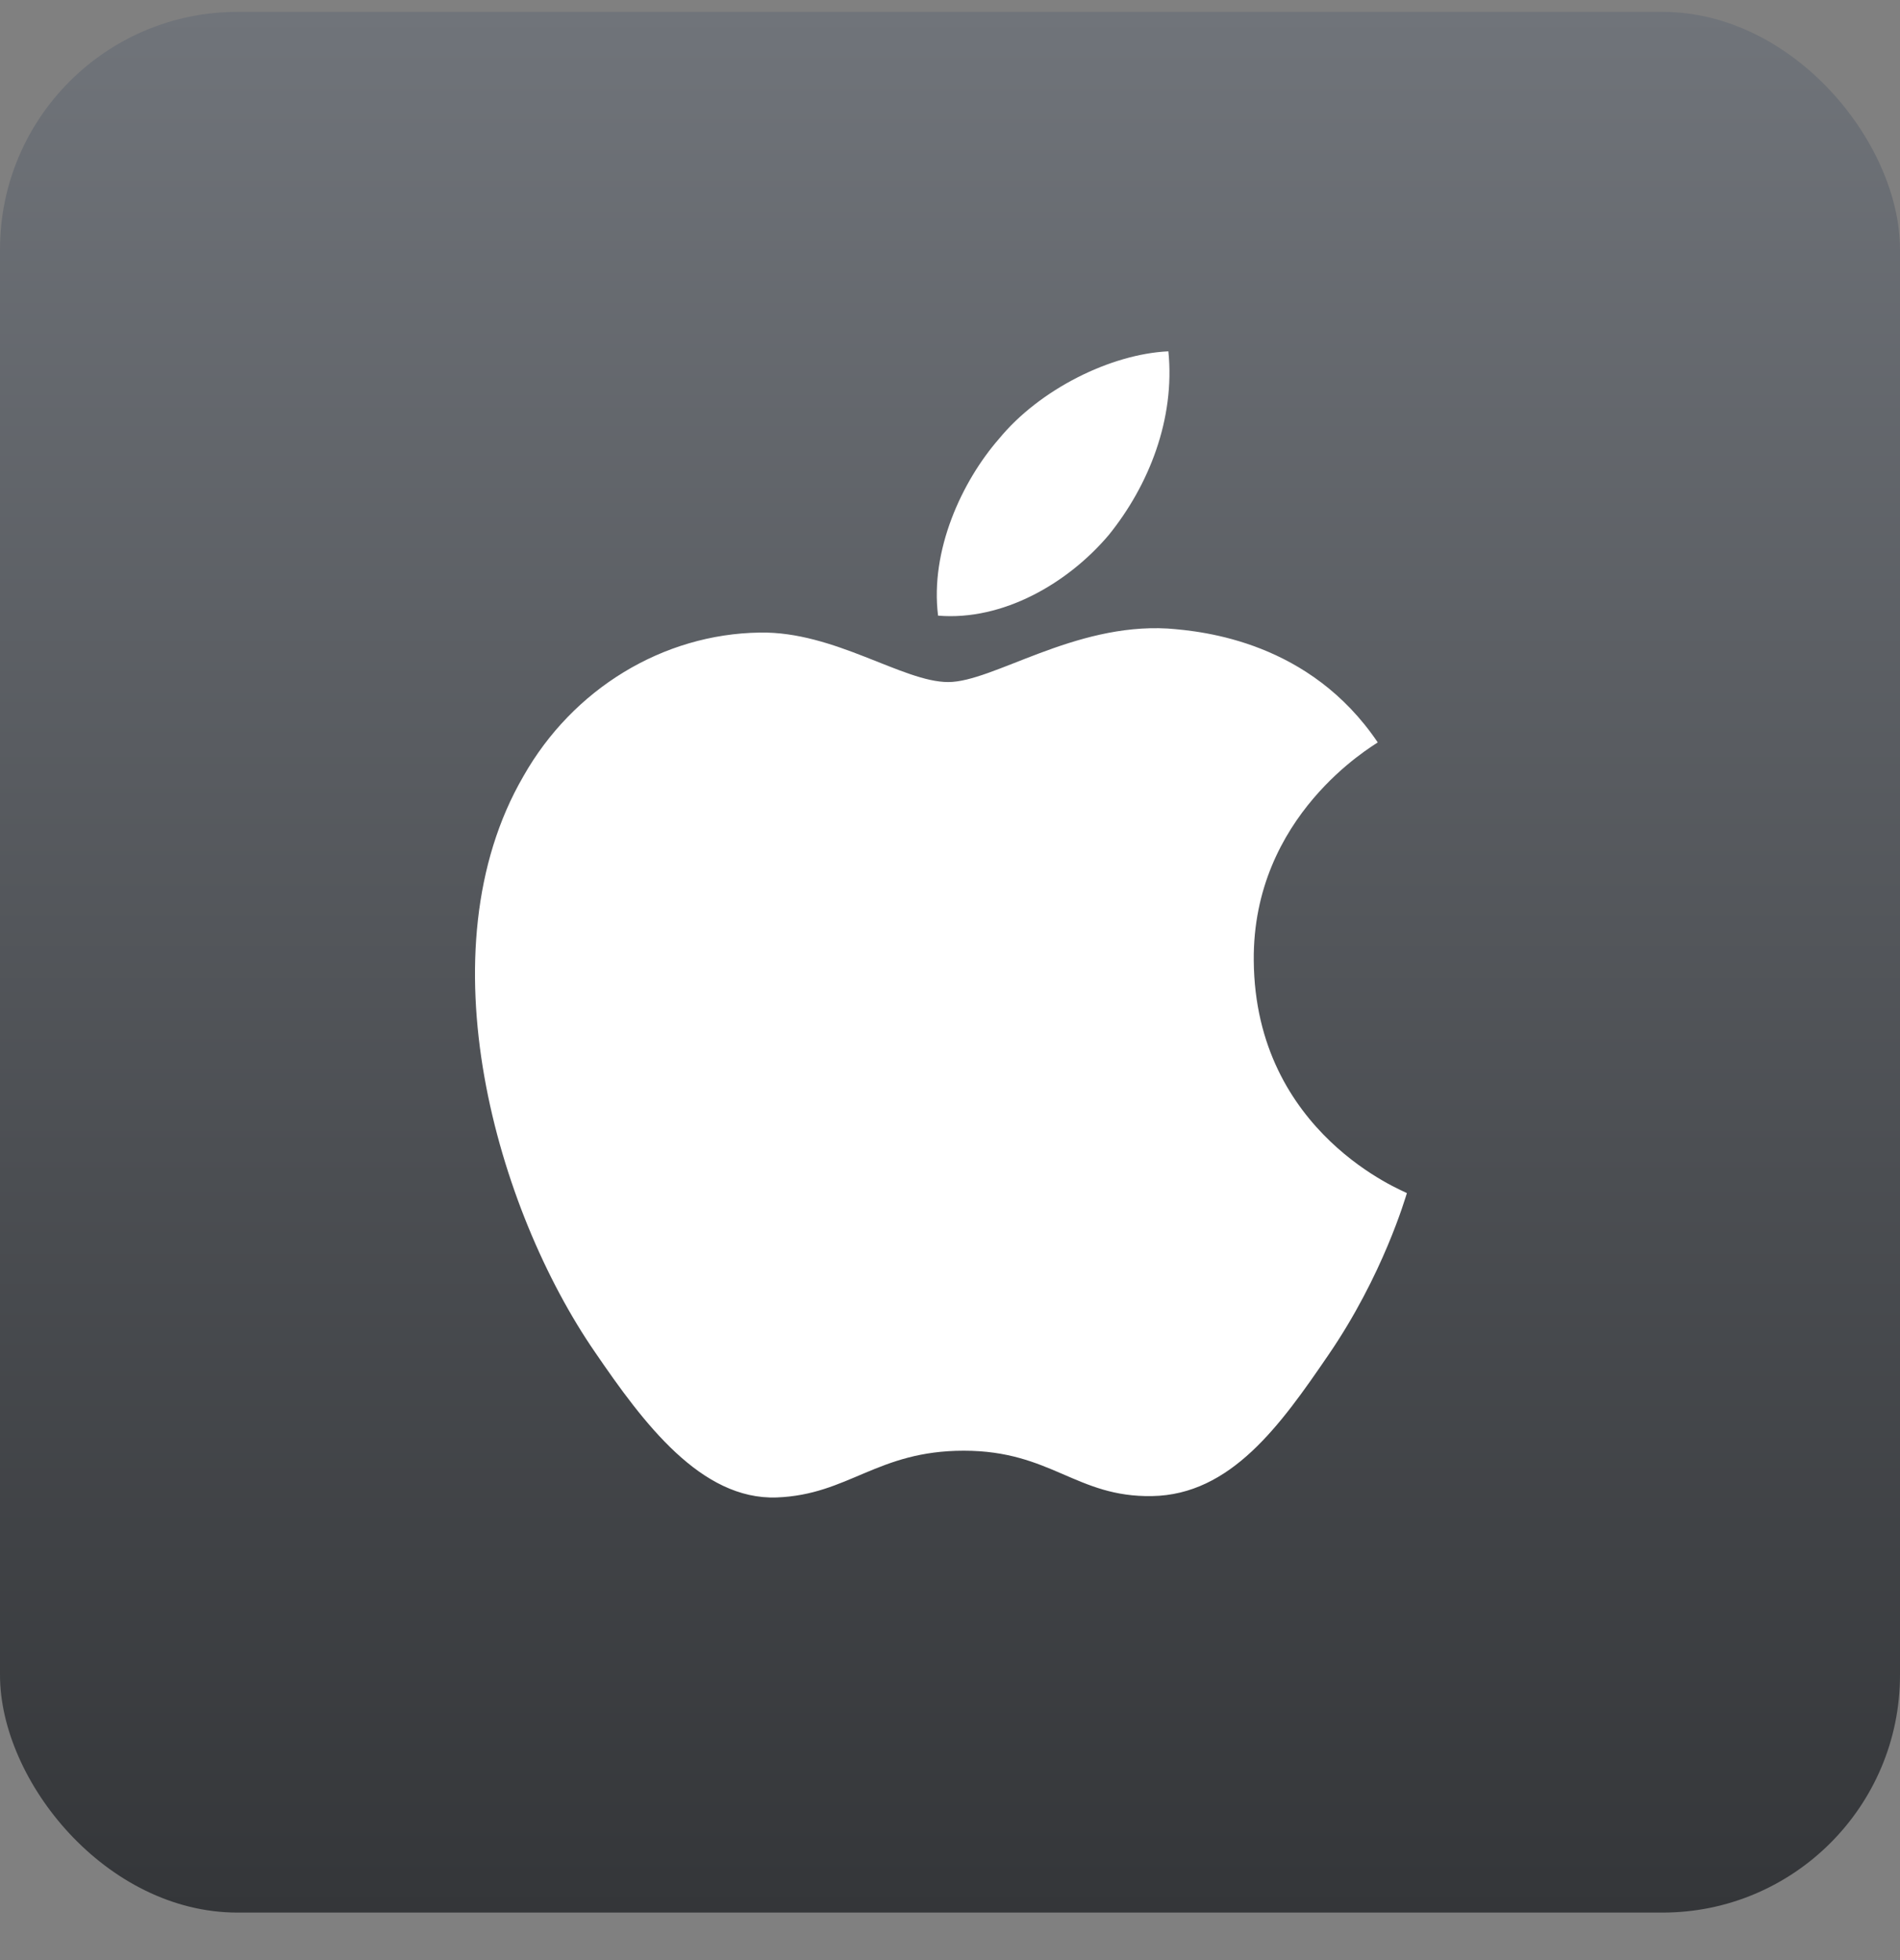
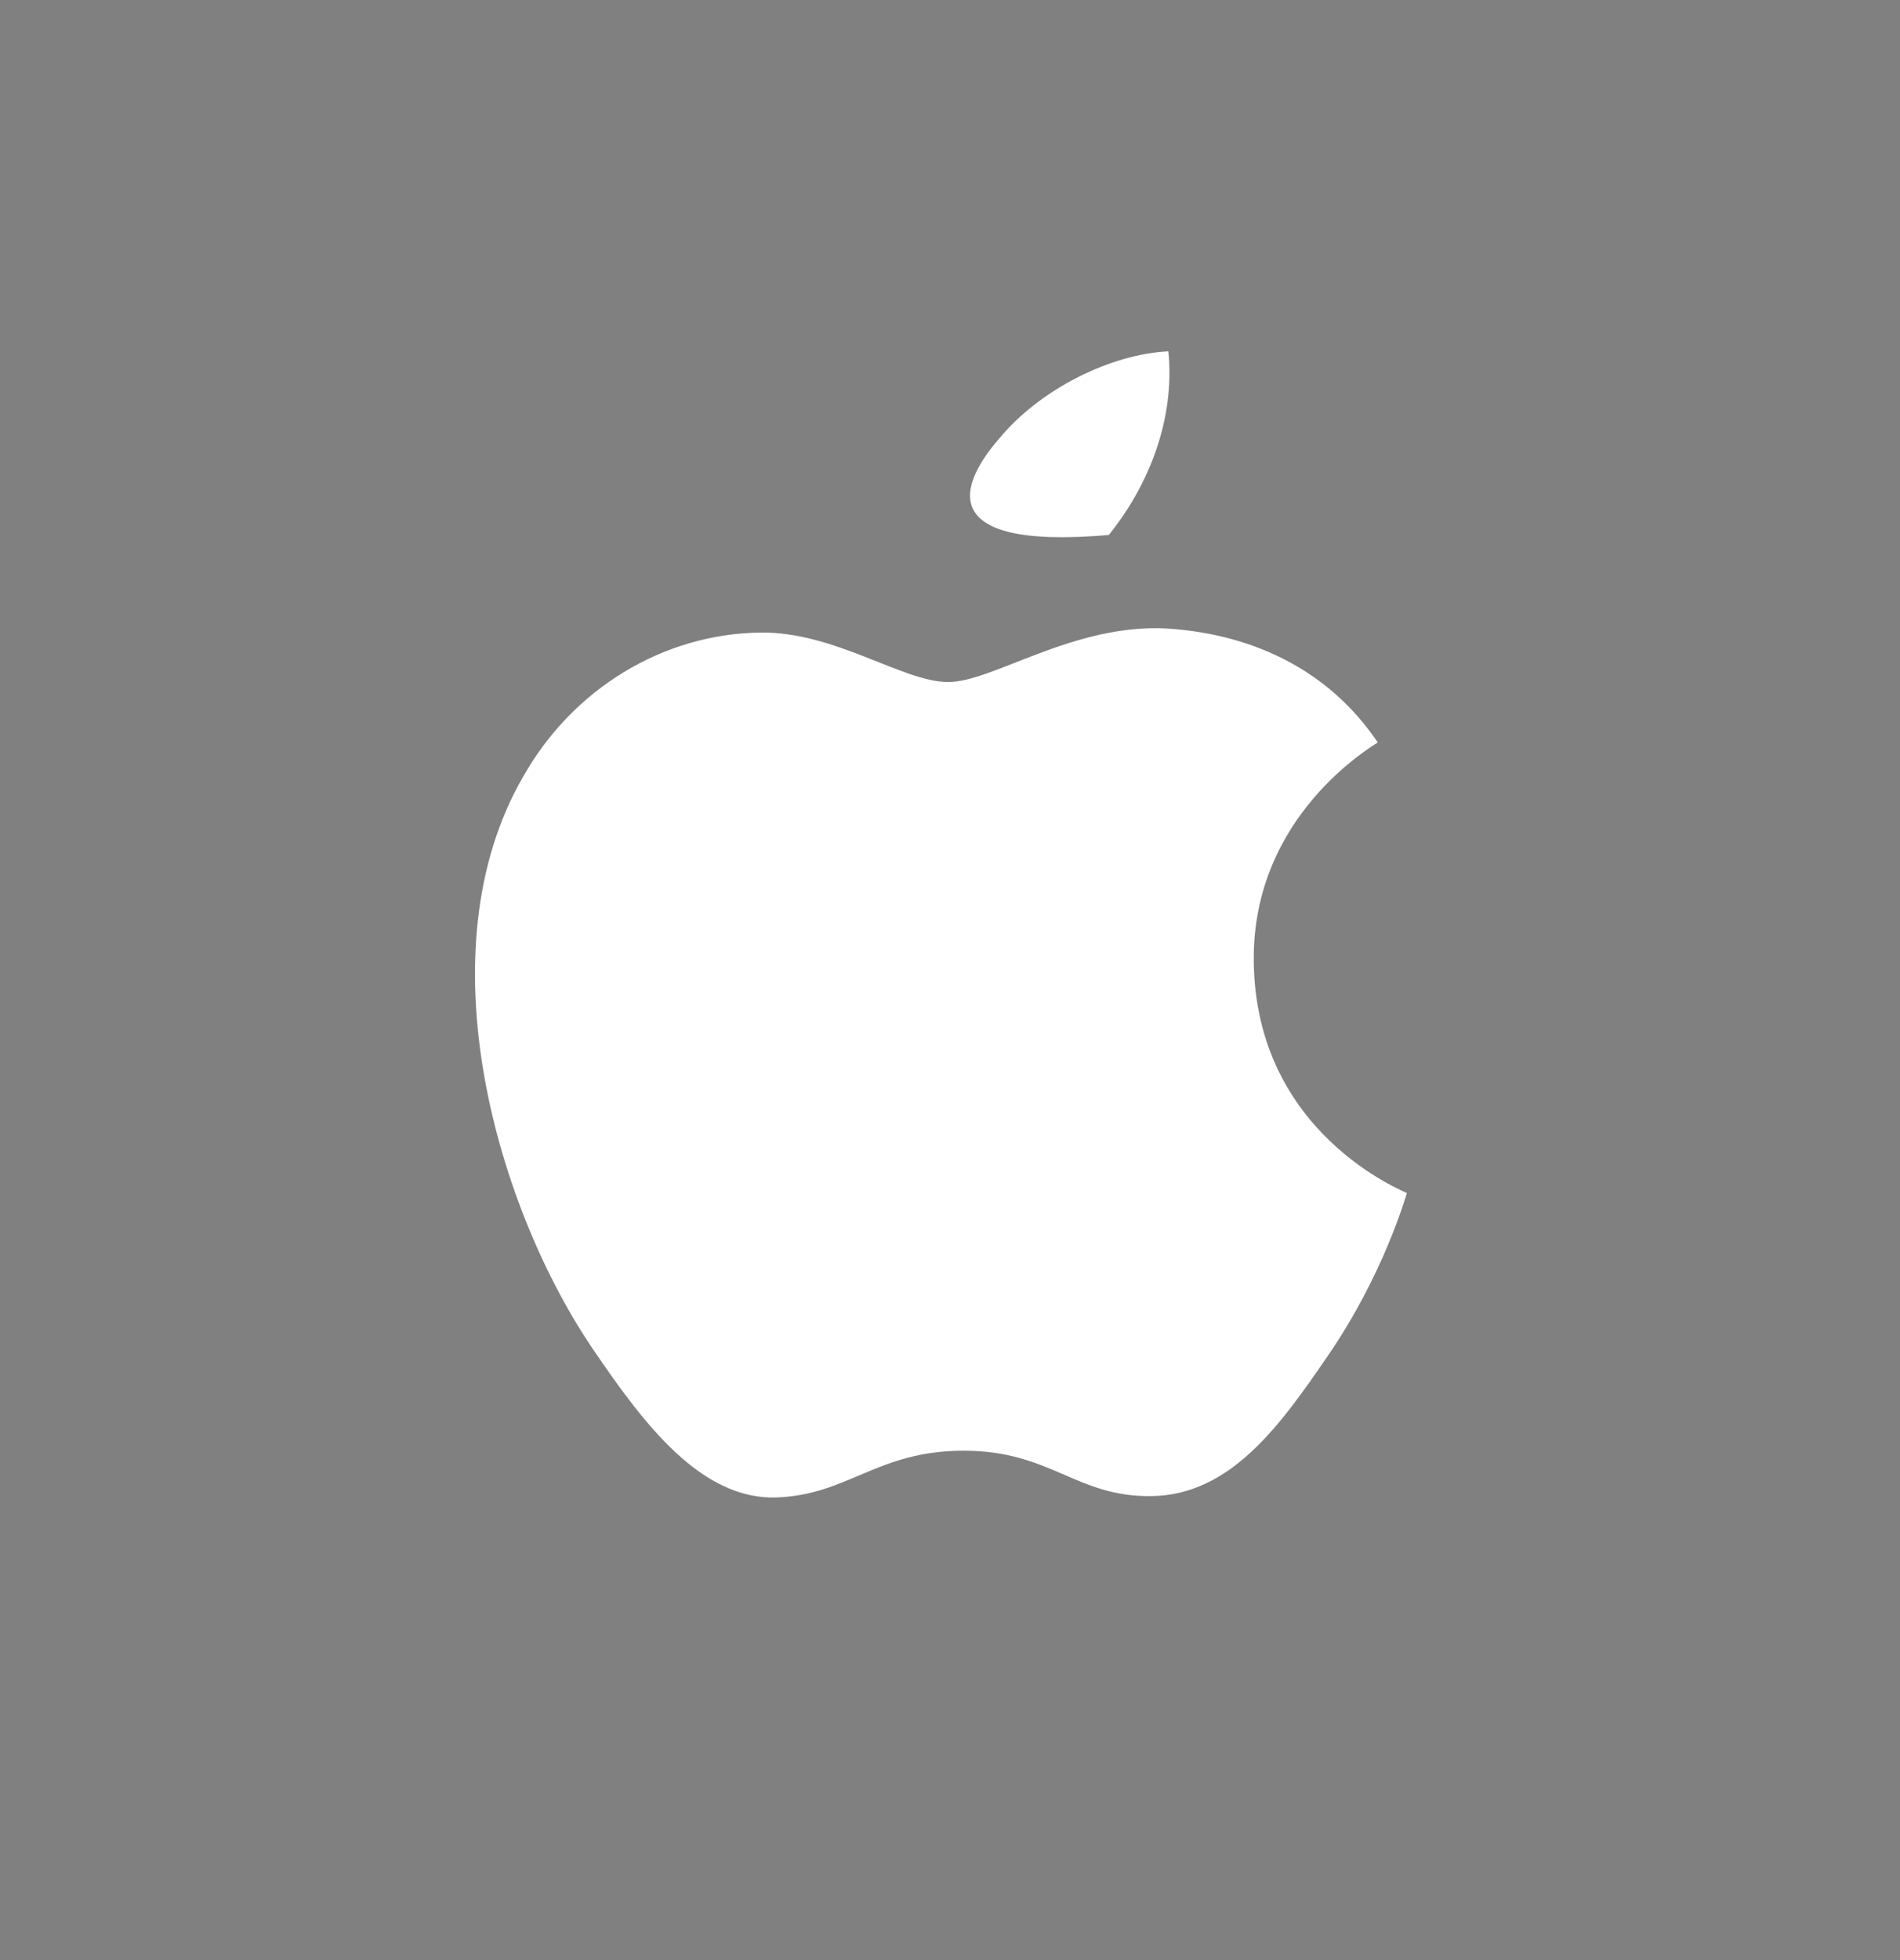
<svg xmlns="http://www.w3.org/2000/svg" width="32" height="33" viewBox="0 0 32 33" fill="none">
  <rect x="0" y="0" width="32" height="33" fill="#808080" stroke="none" />
-   <rect y="0.2" width="32" height="32" rx="4" fill="url(#paint0_linear_754_23942)" />
-   <path d="M18.674 9.007C17.989 9.817 16.894 10.456 15.799 10.365C15.662 9.269 16.198 8.106 16.826 7.387C17.51 6.554 18.708 5.96 19.678 5.915C19.793 7.056 19.348 8.174 18.674 9.007ZM19.667 10.582C18.081 10.491 16.723 11.483 15.97 11.483C15.205 11.483 14.053 10.627 12.797 10.65C11.166 10.673 9.648 11.597 8.815 13.069C7.103 16.014 8.37 20.373 10.024 22.769C10.835 23.956 11.805 25.257 13.083 25.211C14.292 25.165 14.772 24.424 16.232 24.424C17.704 24.424 18.127 25.211 19.404 25.188C20.728 25.165 21.561 24.001 22.371 22.815C23.296 21.468 23.672 20.156 23.695 20.087C23.672 20.064 21.139 19.095 21.116 16.173C21.093 13.731 23.113 12.567 23.204 12.499C22.063 10.81 20.283 10.627 19.667 10.582Z" fill="white" />
+   <path d="M18.674 9.007C15.662 9.269 16.198 8.106 16.826 7.387C17.51 6.554 18.708 5.96 19.678 5.915C19.793 7.056 19.348 8.174 18.674 9.007ZM19.667 10.582C18.081 10.491 16.723 11.483 15.97 11.483C15.205 11.483 14.053 10.627 12.797 10.65C11.166 10.673 9.648 11.597 8.815 13.069C7.103 16.014 8.37 20.373 10.024 22.769C10.835 23.956 11.805 25.257 13.083 25.211C14.292 25.165 14.772 24.424 16.232 24.424C17.704 24.424 18.127 25.211 19.404 25.188C20.728 25.165 21.561 24.001 22.371 22.815C23.296 21.468 23.672 20.156 23.695 20.087C23.672 20.064 21.139 19.095 21.116 16.173C21.093 13.731 23.113 12.567 23.204 12.499C22.063 10.81 20.283 10.627 19.667 10.582Z" fill="white" />
  <defs>
    <linearGradient id="paint0_linear_754_23942" x1="16" y1="0.2" x2="16" y2="32.2" gradientUnits="userSpaceOnUse">
      <stop stop-color="#70747A" />
      <stop offset="1" stop-color="#343639" />
    </linearGradient>
  </defs>
</svg>